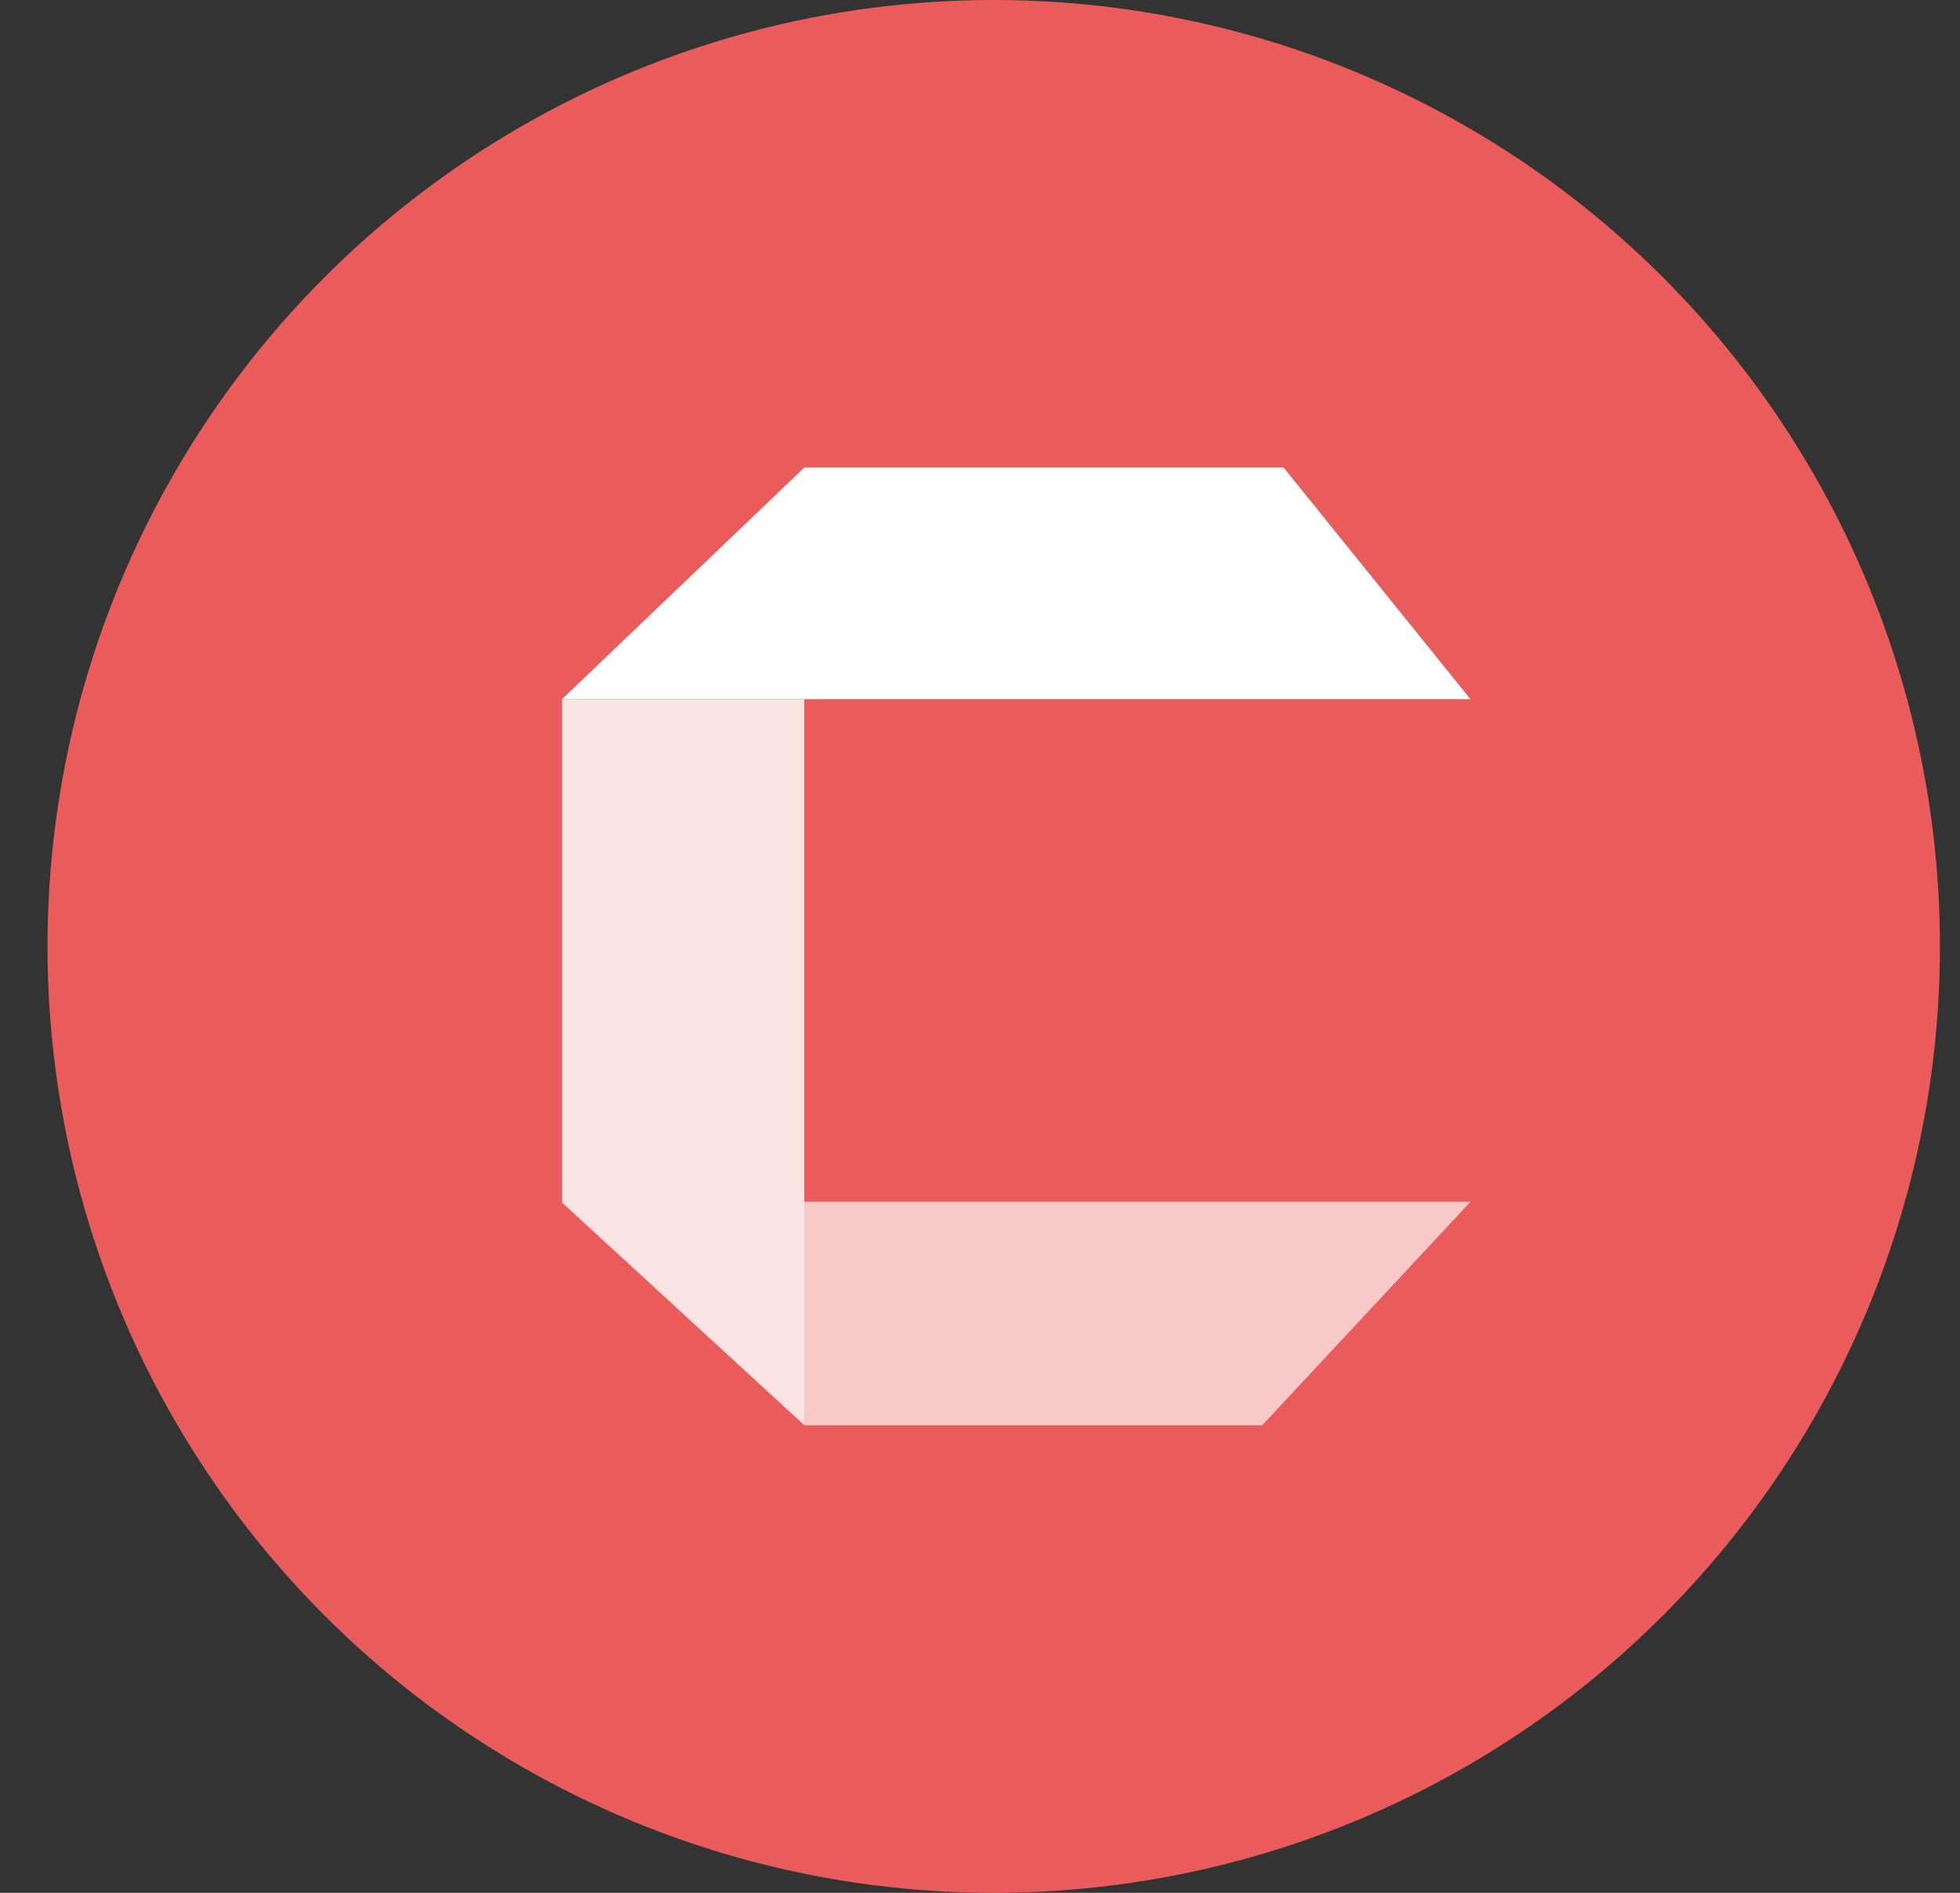
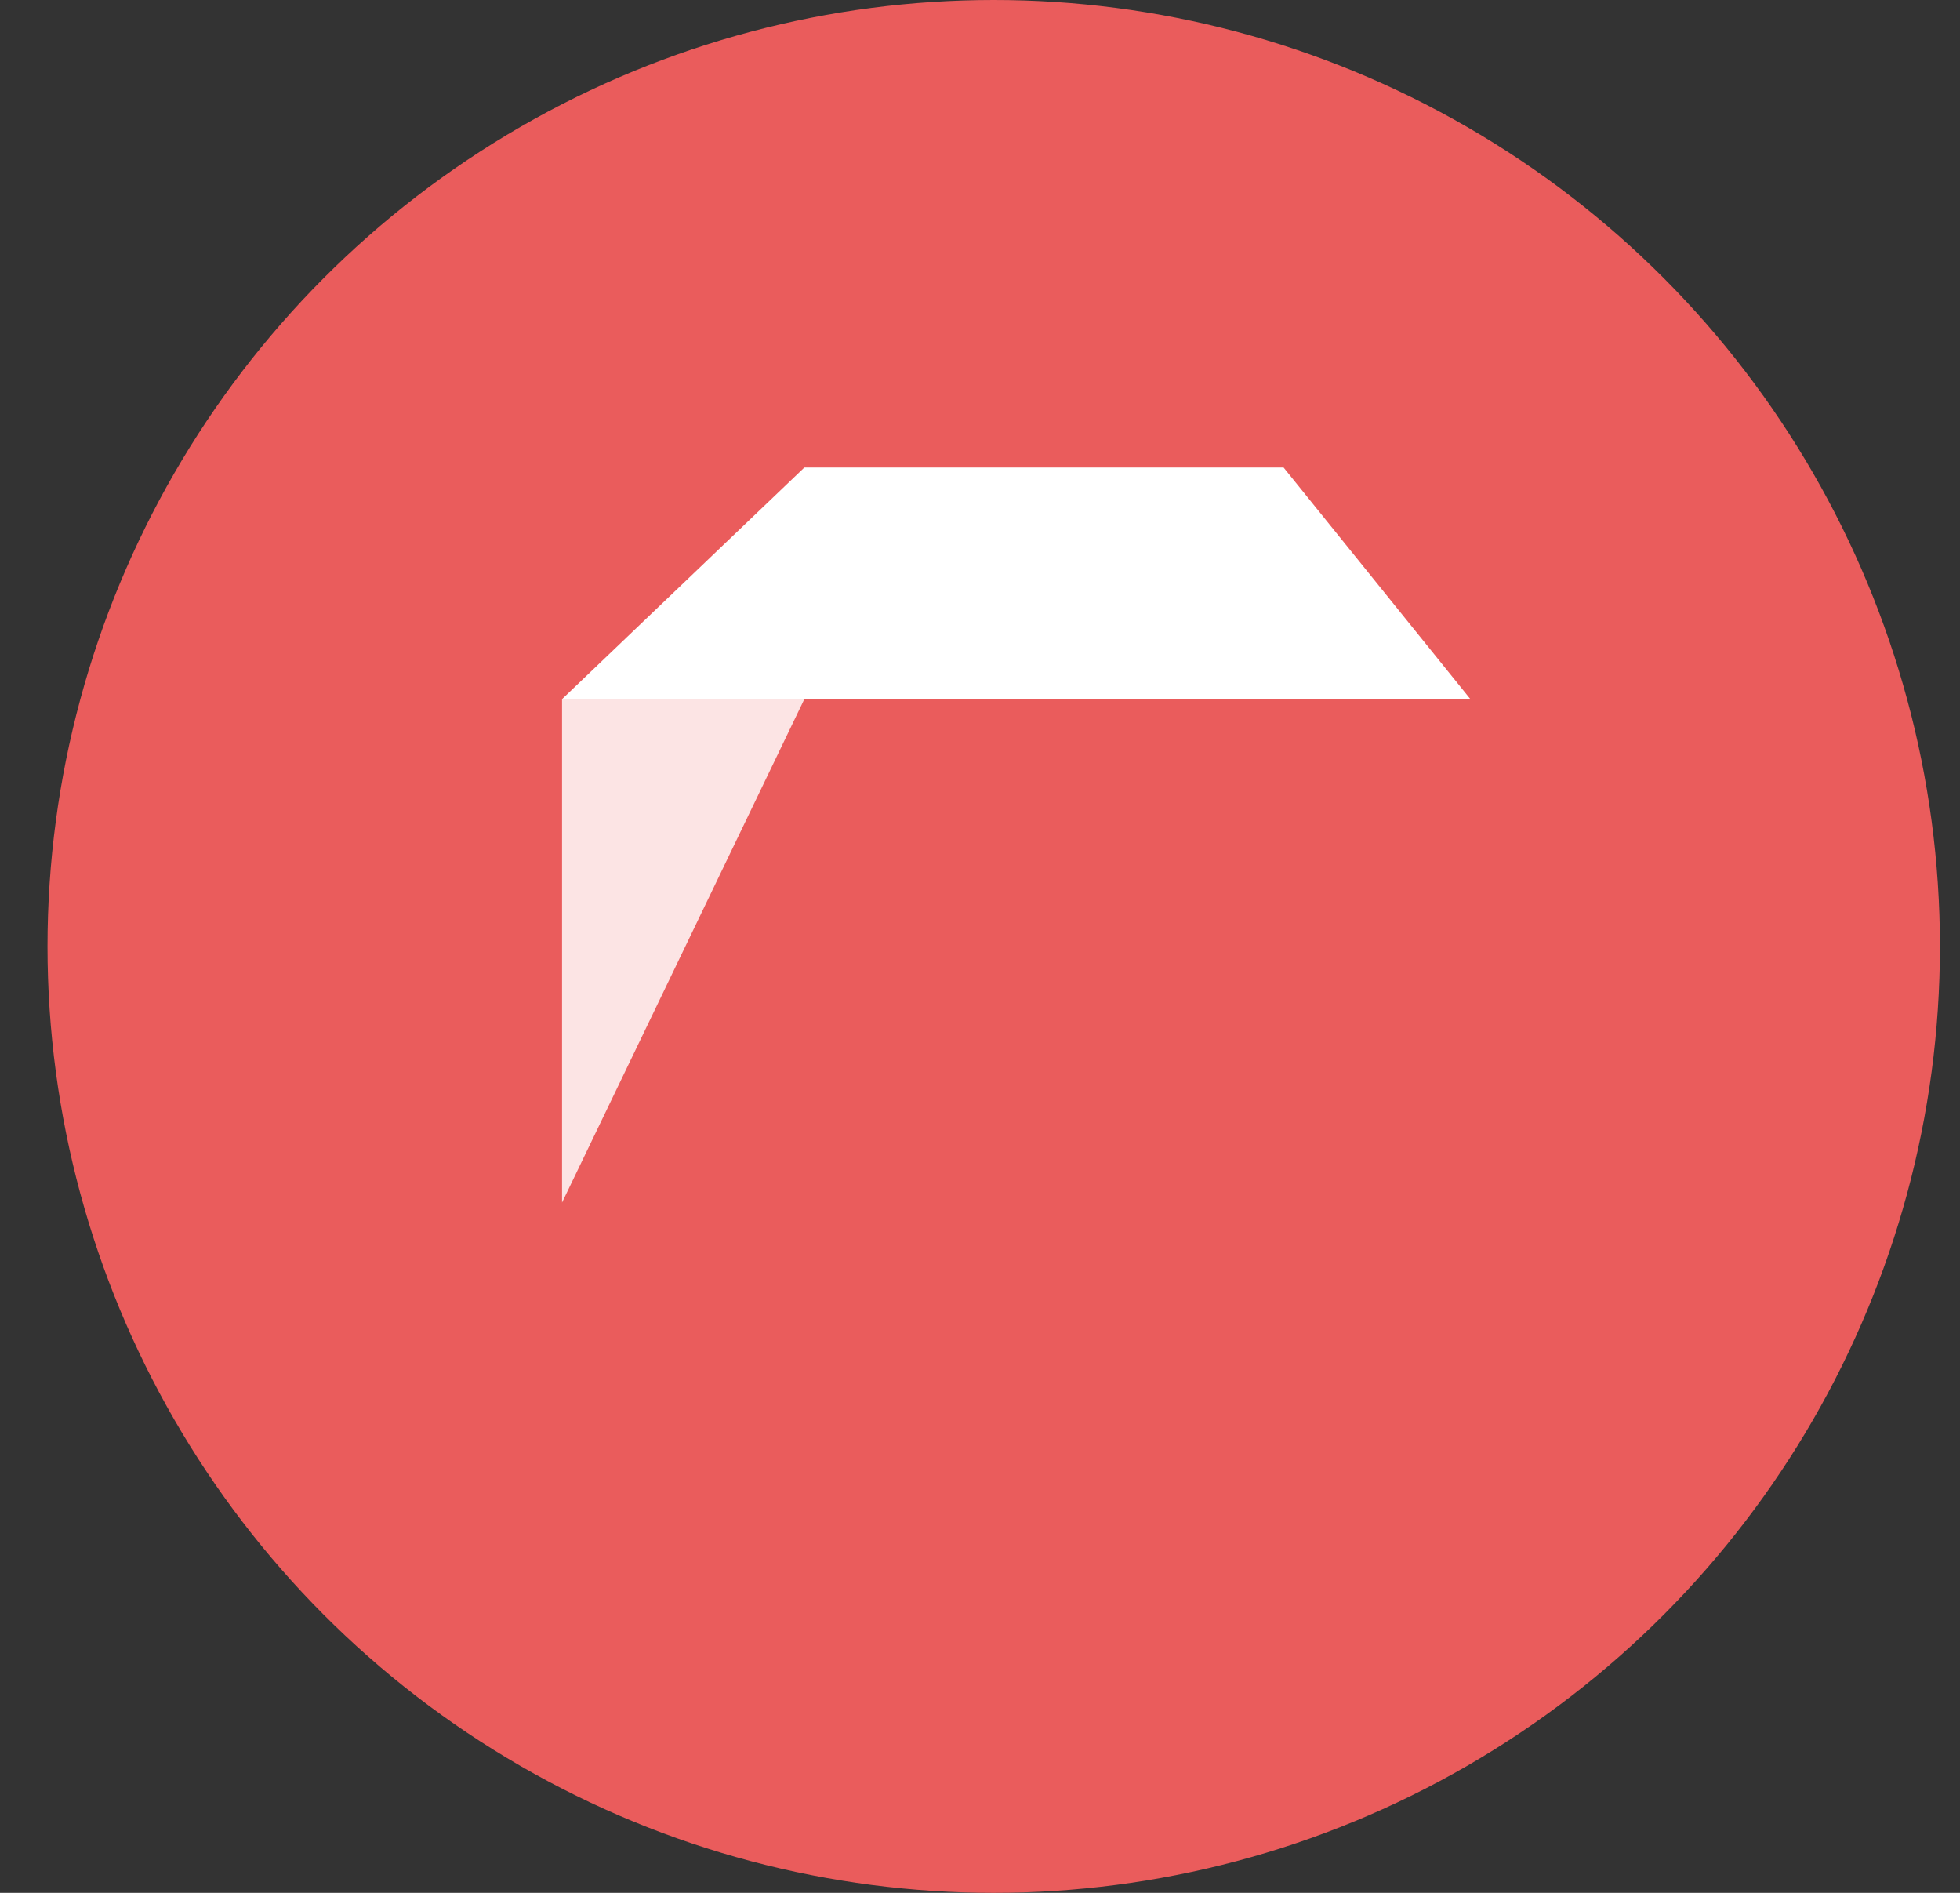
<svg xmlns="http://www.w3.org/2000/svg" width="29" height="28" viewBox="0 0 29 28" fill="none">
  <rect x="0" y="0" width="29" height="28" fill="#333333" stroke="none" />
  <g id="Group 48095864">
    <circle id="Ellipse 2507" cx="14.703" cy="14" r="14" fill="#EA5C5C" />
    <g id="Group 48097234">
      <path id="Vector" fill-rule="evenodd" clip-rule="evenodd" d="M18.992 6.916H11.901L8.316 10.342H11.901H21.756L18.992 6.916Z" fill="white" />
-       <path id="Vector_2" d="M11.902 17.777V21.084H18.675L21.758 17.777H11.902Z" fill="#F8C9C9" />
-       <path id="Vector_3" d="M8.316 10.342H11.901V21.083L8.316 17.789V10.342Z" fill="#FCE4E4" />
+       <path id="Vector_3" d="M8.316 10.342H11.901L8.316 17.789V10.342Z" fill="#FCE4E4" />
    </g>
  </g>
</svg>